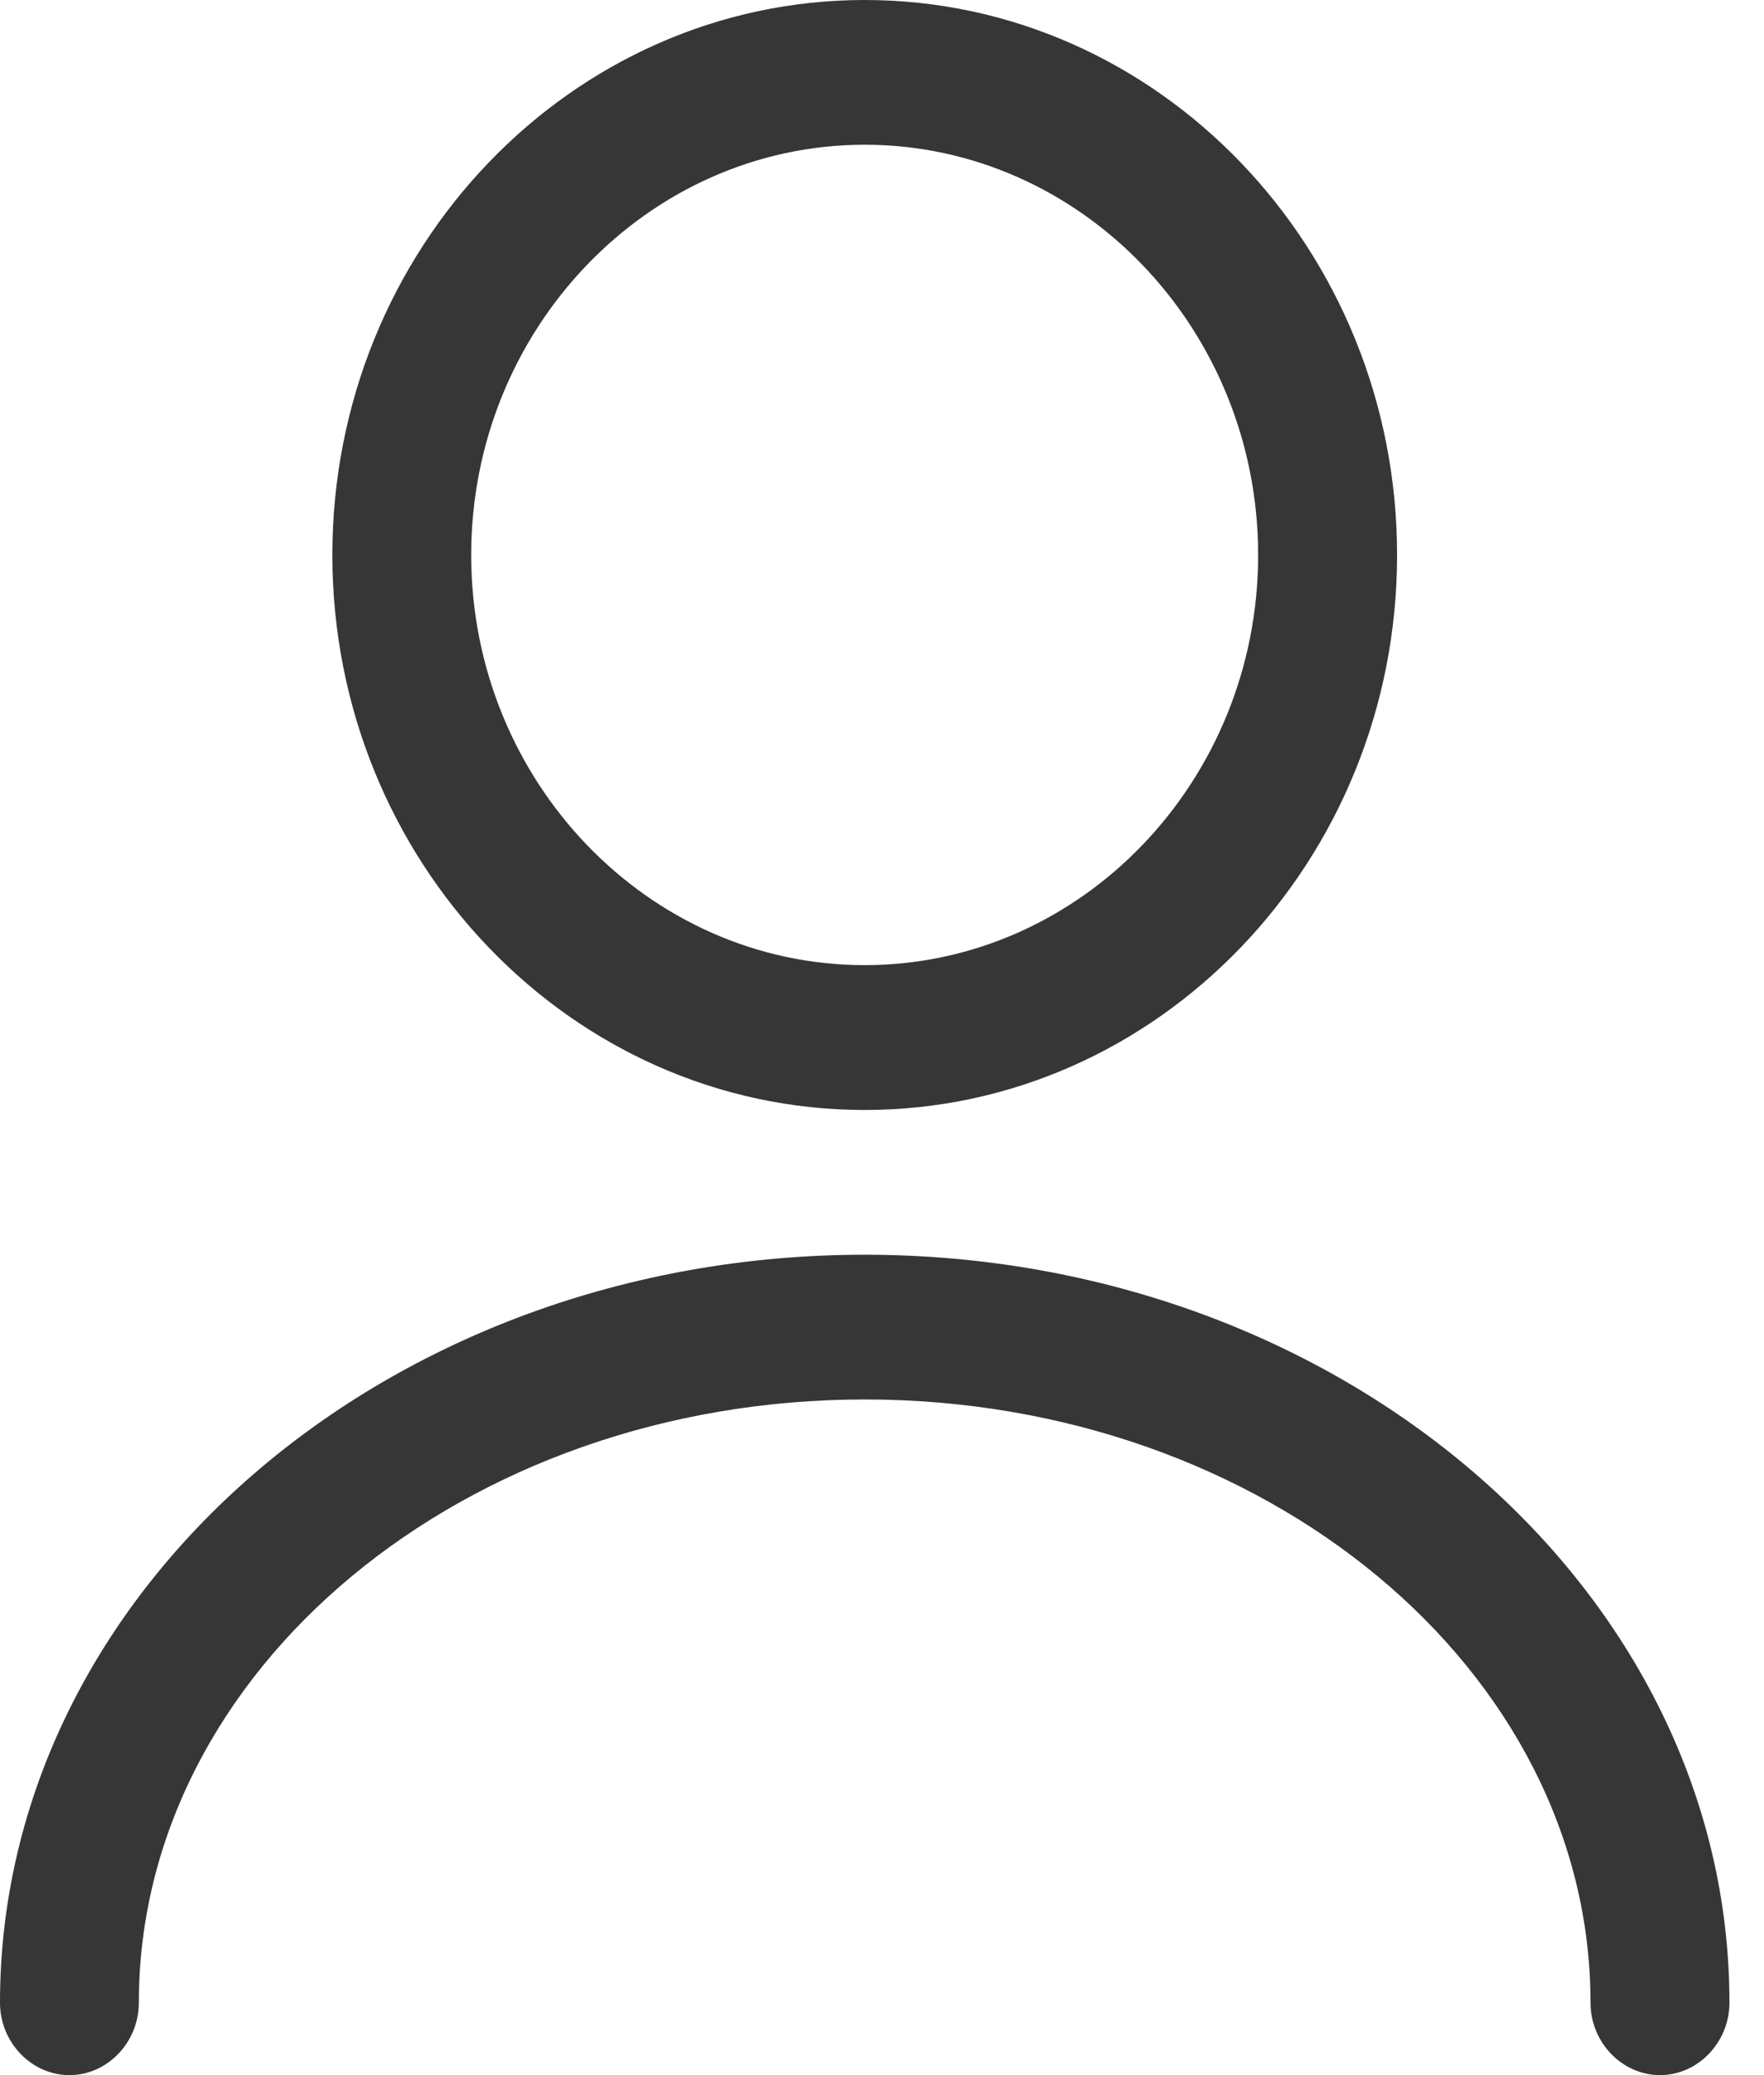
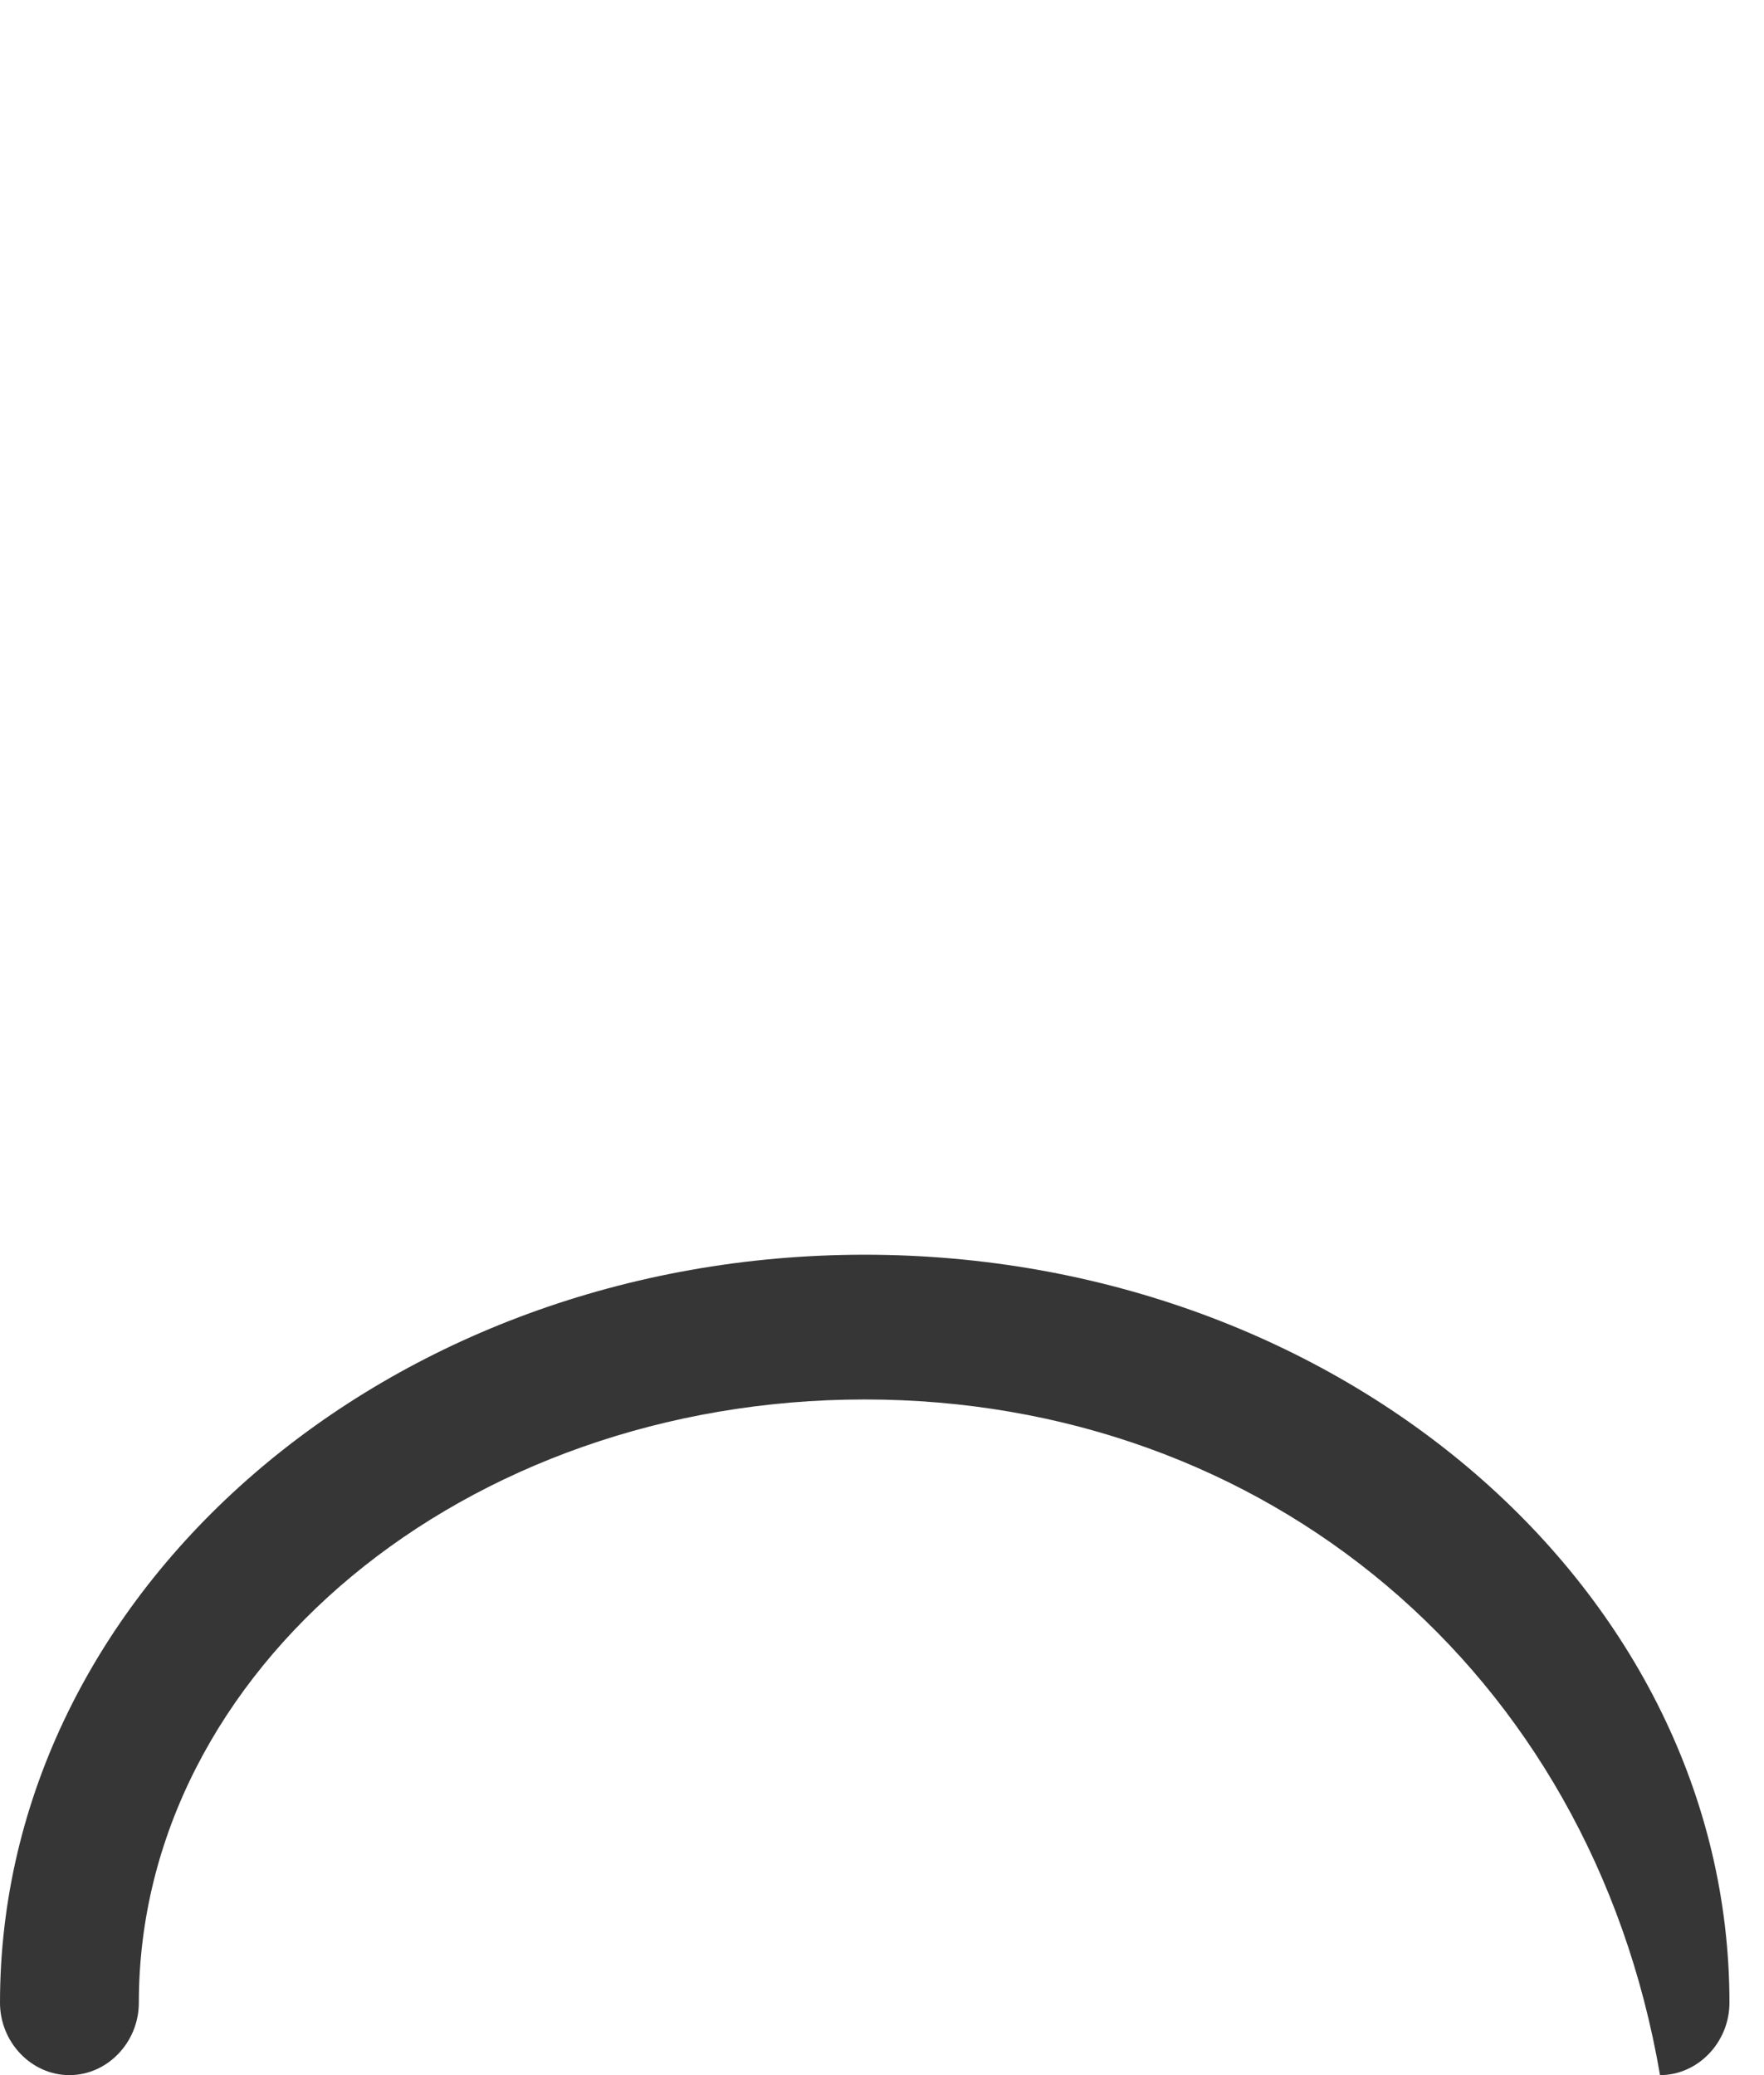
<svg xmlns="http://www.w3.org/2000/svg" width="17" height="20" viewBox="0 0 17 20" fill="none">
-   <path d="M8.333 10.698C5.505 10.698 3.203 8.298 3.203 5.349C3.203 2.4 5.505 0 8.333 0C11.162 0 13.464 2.4 13.464 5.349C13.464 8.298 11.162 10.698 8.333 10.698ZM8.333 1.395C6.246 1.395 4.541 3.172 4.541 5.349C4.541 7.526 6.246 9.302 8.333 9.302C10.421 9.302 12.125 7.526 12.125 5.349C12.125 3.172 10.421 1.395 8.333 1.395Z" fill="#363636" />
-   <path d="M15.998 20C15.632 20 15.328 19.684 15.328 19.302C15.328 16.093 12.188 13.488 8.333 13.488C4.479 13.488 1.338 16.093 1.338 19.302C1.338 19.684 1.035 20 0.669 20C0.303 20 0 19.684 0 19.302C0 15.33 3.738 12.093 8.333 12.093C12.928 12.093 16.667 15.33 16.667 19.302C16.667 19.684 16.363 20 15.998 20Z" fill="#363636" />
+   <path d="M15.998 20C15.328 16.093 12.188 13.488 8.333 13.488C4.479 13.488 1.338 16.093 1.338 19.302C1.338 19.684 1.035 20 0.669 20C0.303 20 0 19.684 0 19.302C0 15.33 3.738 12.093 8.333 12.093C12.928 12.093 16.667 15.33 16.667 19.302C16.667 19.684 16.363 20 15.998 20Z" fill="#363636" />
</svg>